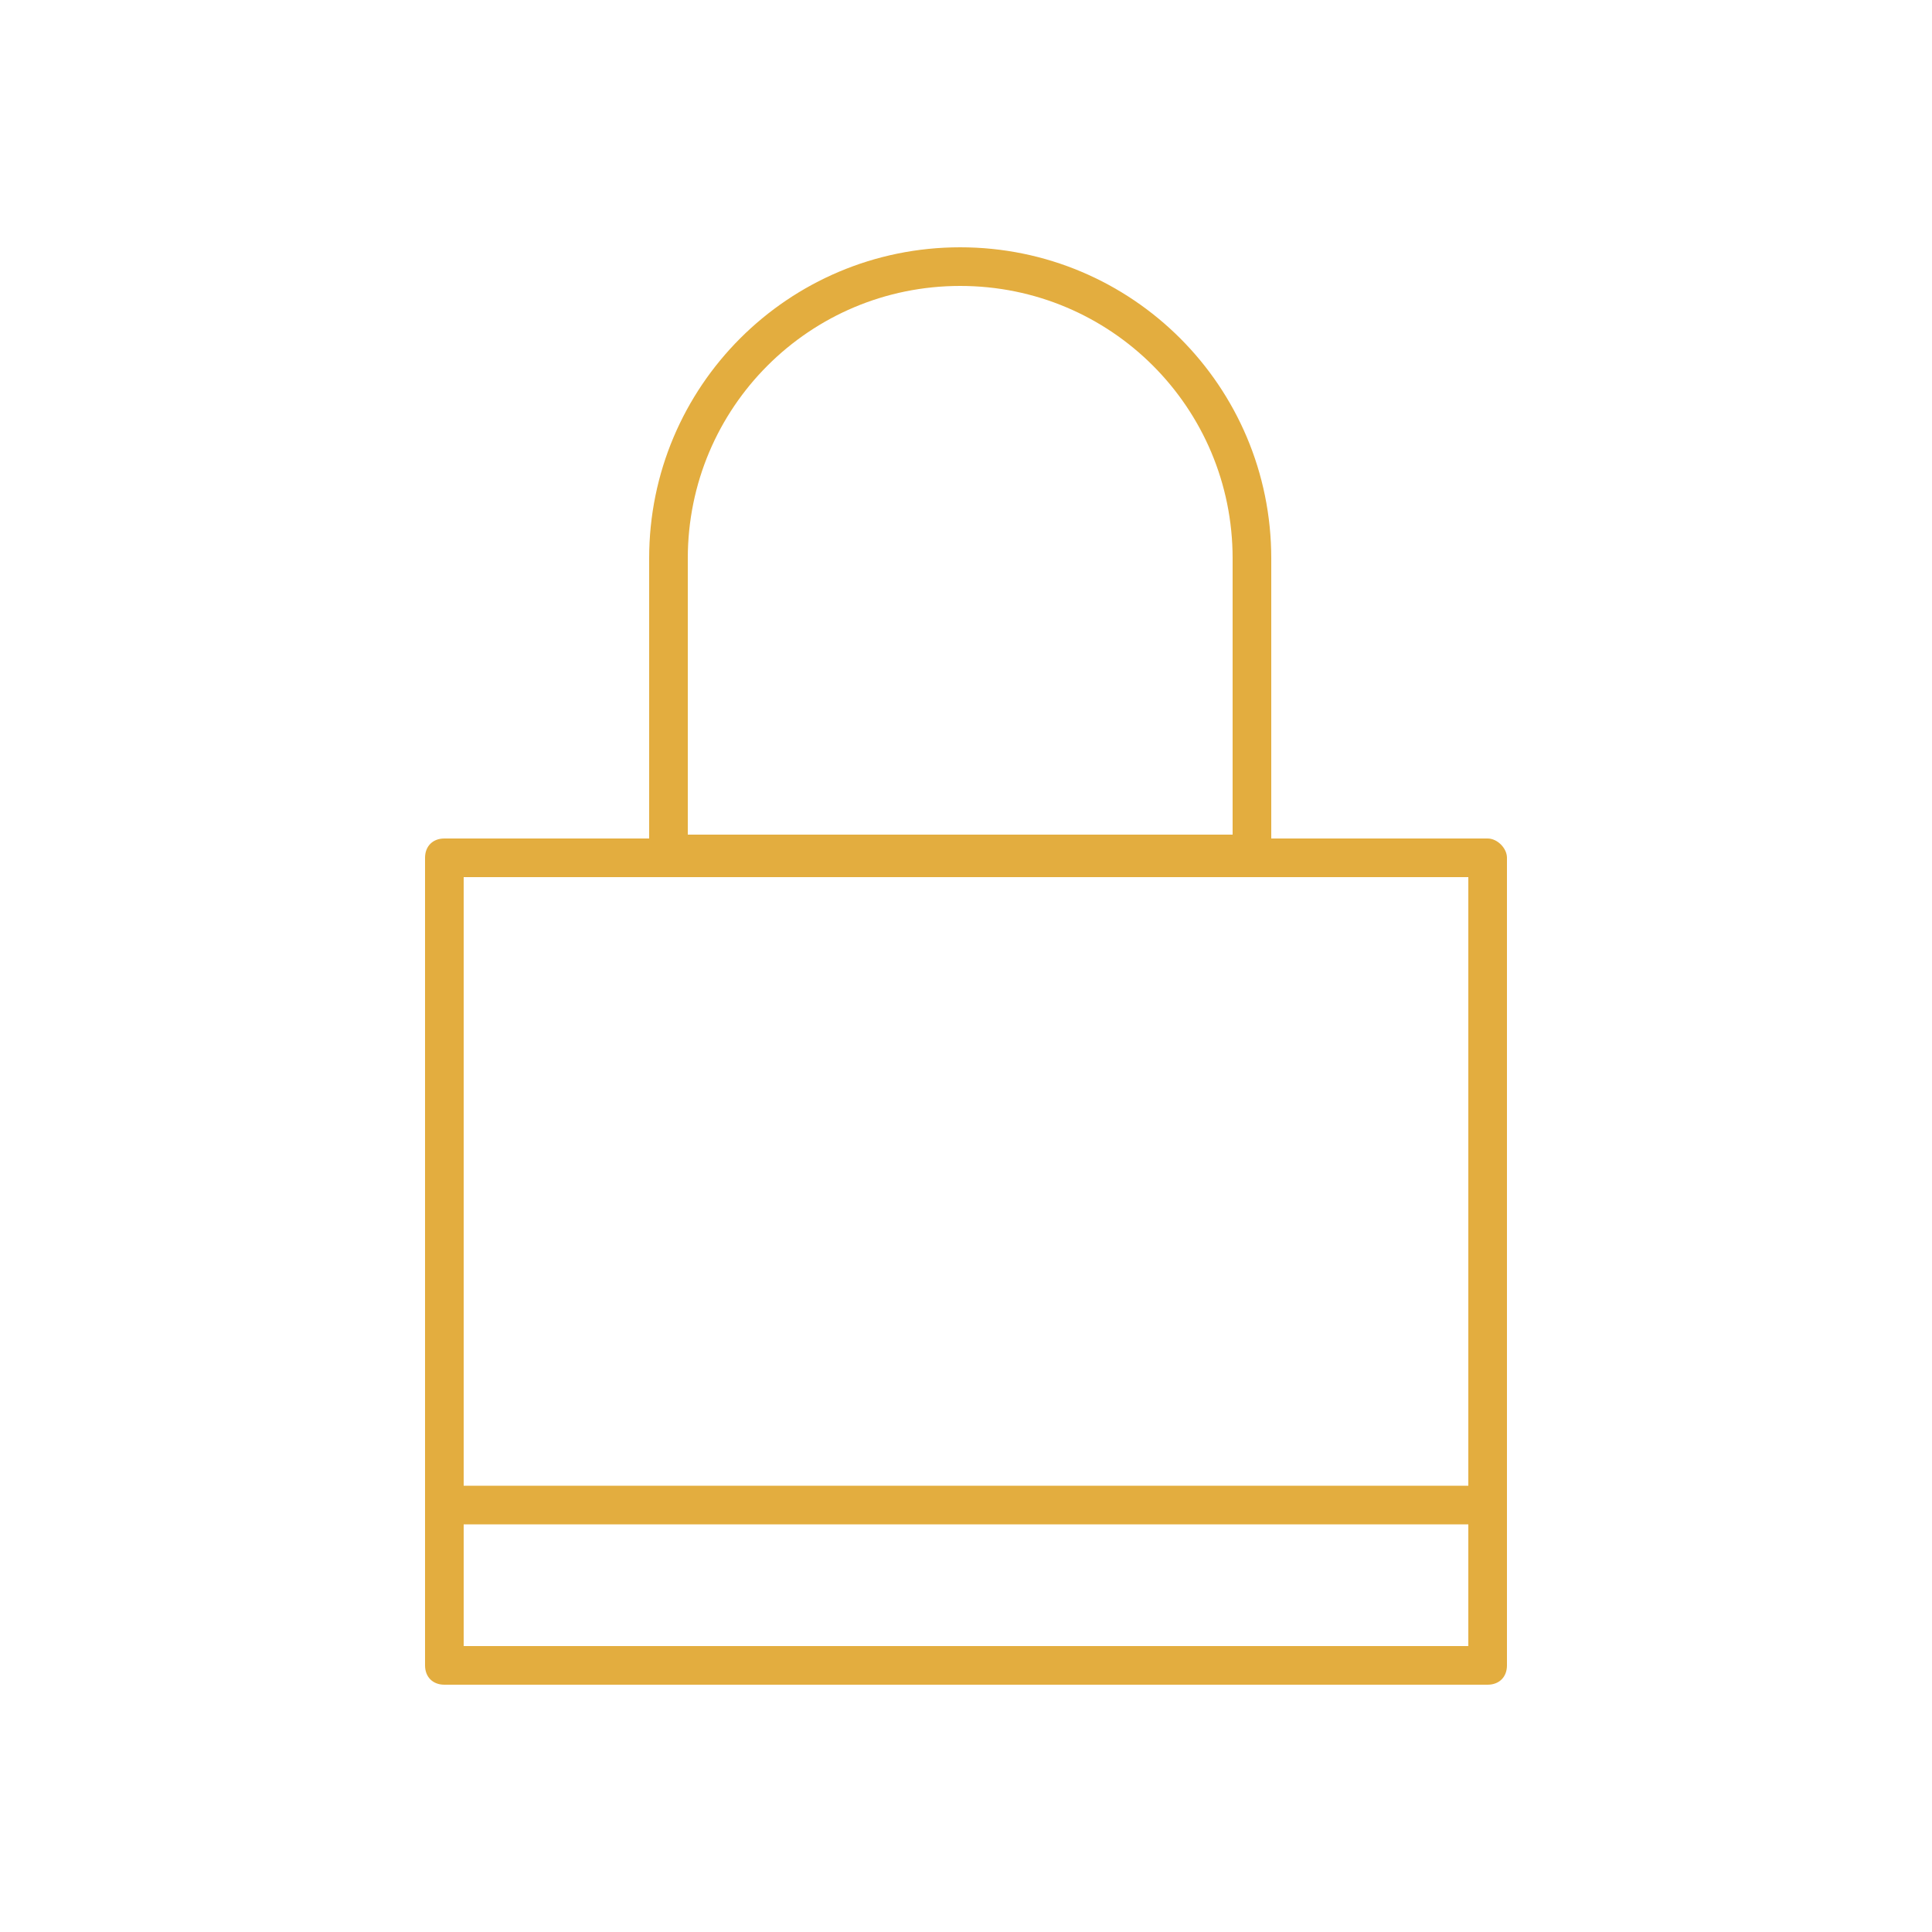
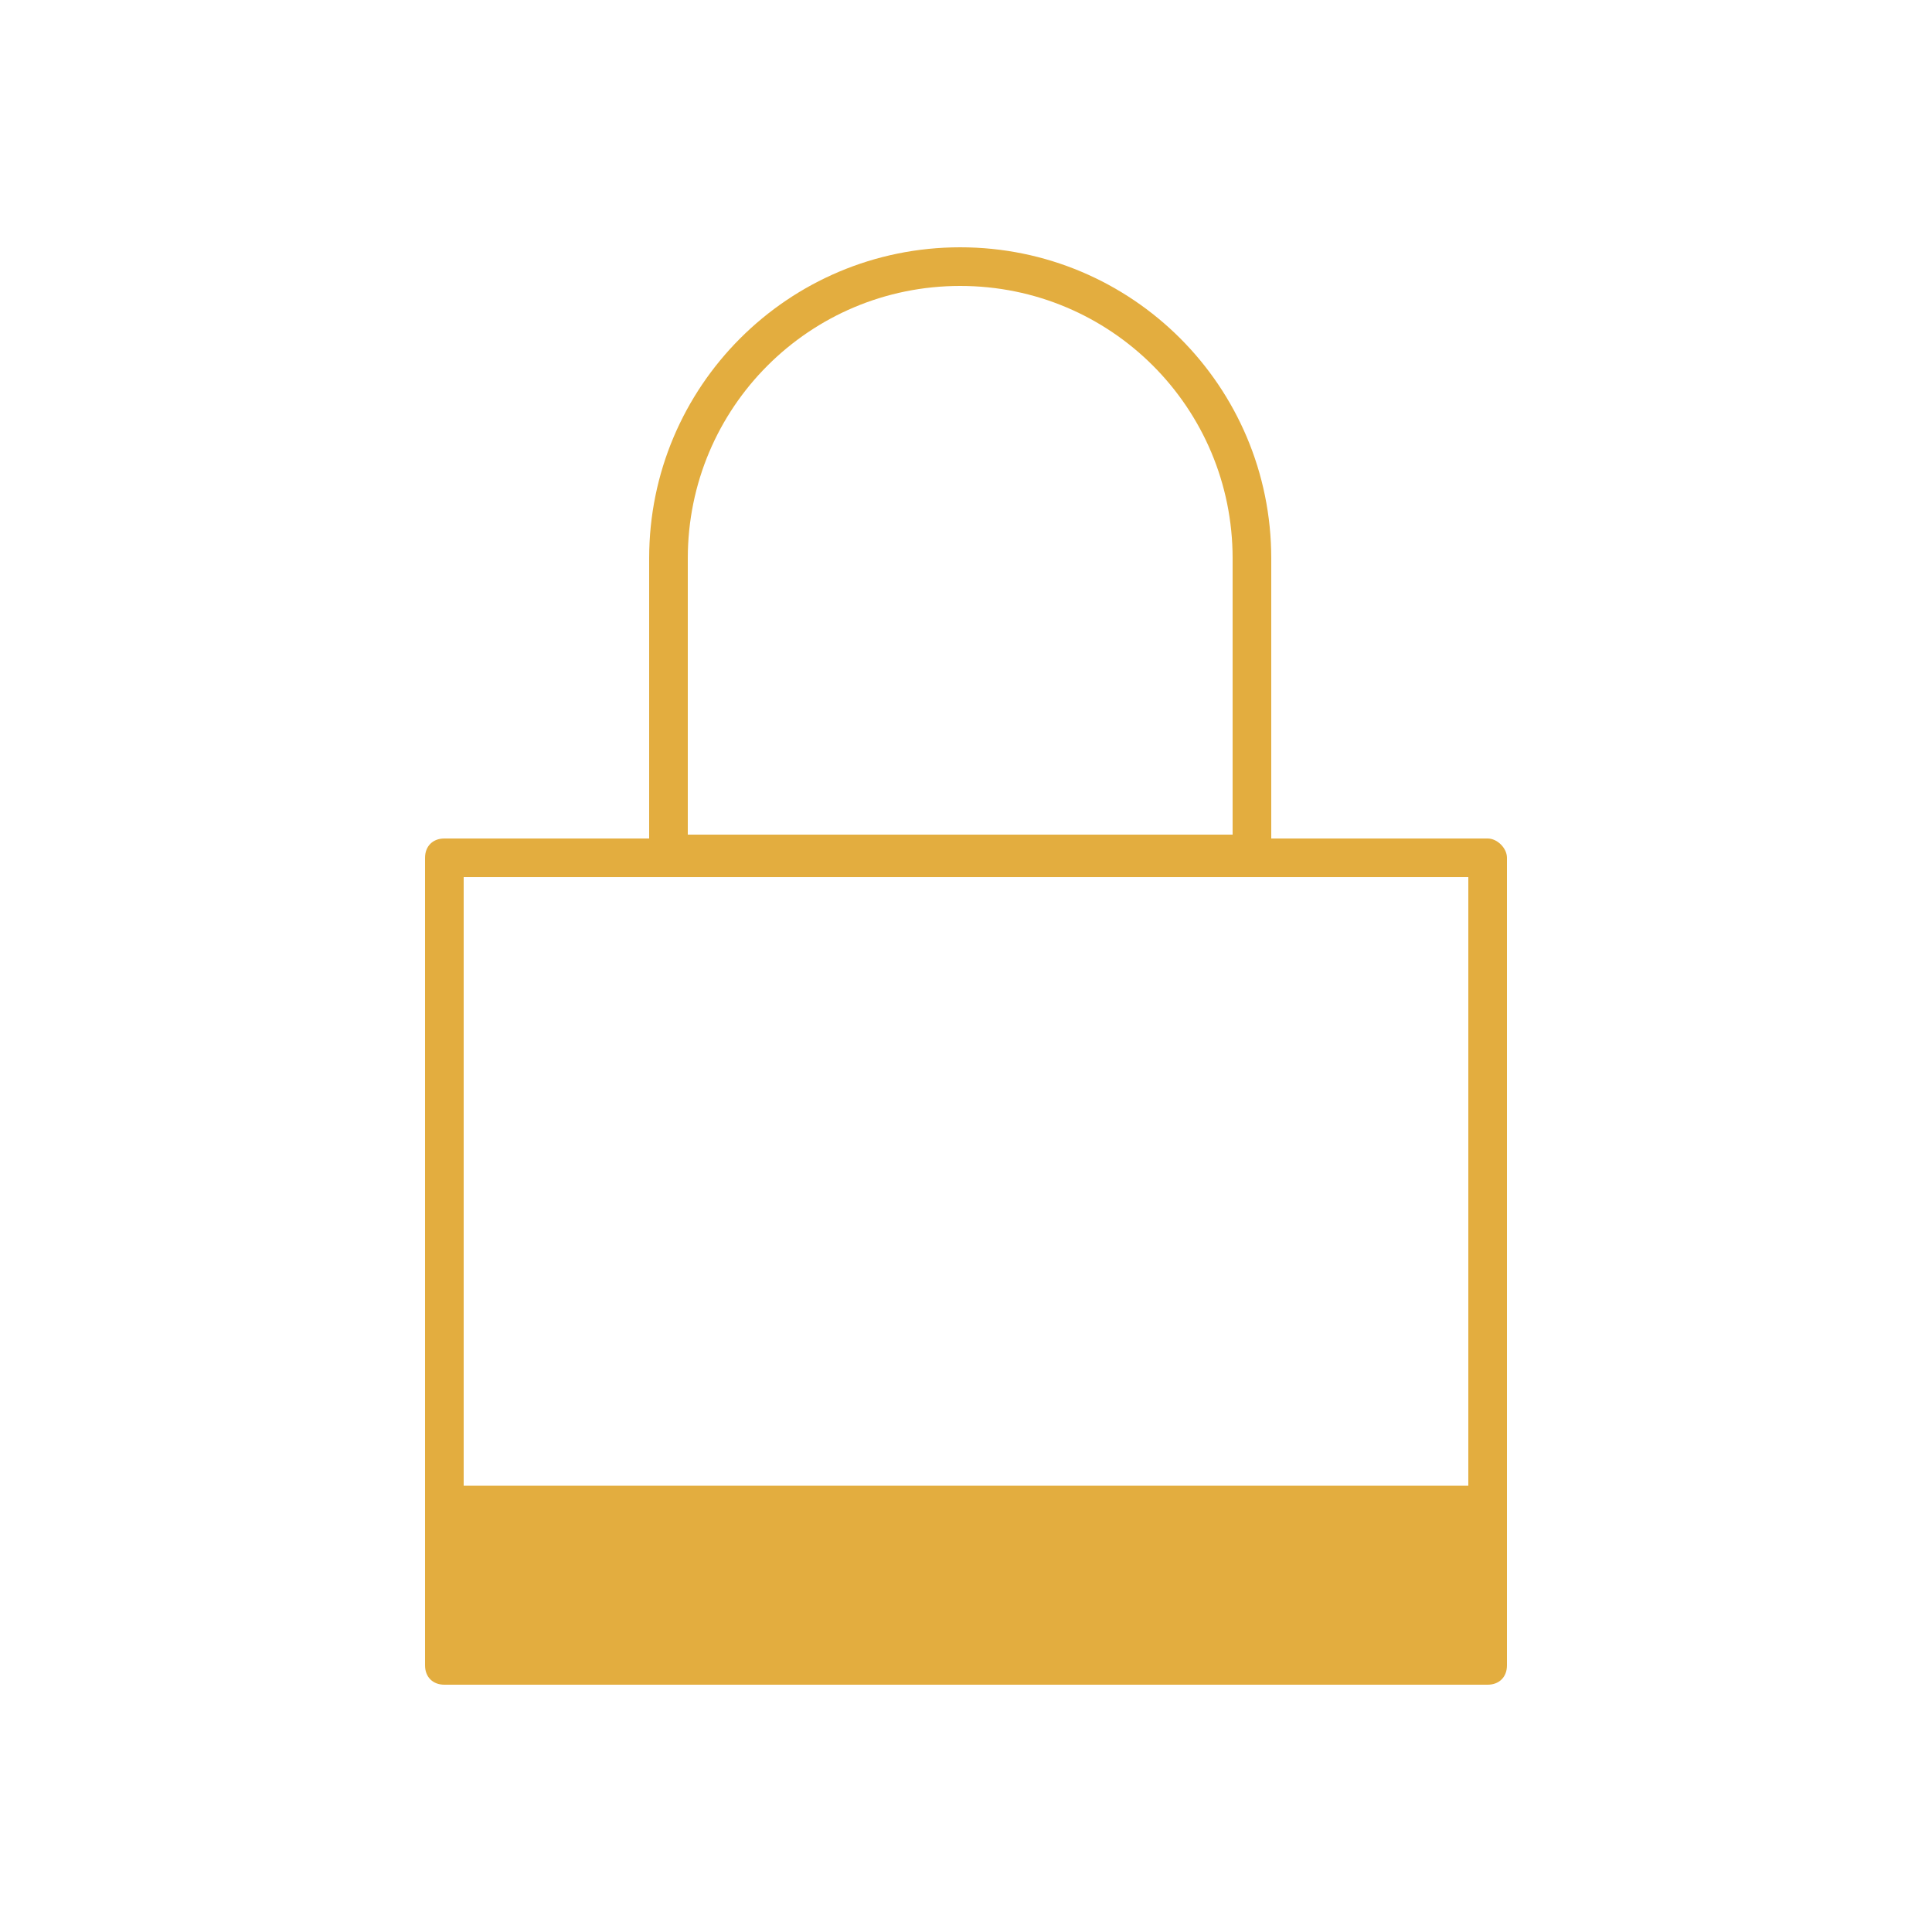
<svg xmlns="http://www.w3.org/2000/svg" version="1.1" id="Layer_1" x="0px" y="0px" viewBox="0 0 100 100" style="enable-background:new 0 0 100 100;" xml:space="preserve">
  <style type="text/css">
	.st0{fill:#E3AD3F;}
</style>
-   <path class="st0" d="M77,43.4H65.8V28.9c0-8.9-7.2-16.1-16.1-16.1S33.6,20,33.6,28.9v14.5H23c-0.6,0-1,0.4-1,1v33.5v8.3  c0,0.6,0.4,1,1,1h54c0.6,0,1-0.4,1-1v-8.3V44.4C78,43.9,77.5,43.4,77,43.4z M35.6,28.9c0-7.8,6.3-14.1,14.1-14.1s14.1,6.3,14.1,14.1  v14.3H35.6V28.9z M24,45.4h52v31.5H24V45.4z M24,85.2v-6.3h52v6.3H24z" />
+   <path class="st0" d="M77,43.4H65.8V28.9c0-8.9-7.2-16.1-16.1-16.1S33.6,20,33.6,28.9v14.5H23c-0.6,0-1,0.4-1,1v33.5v8.3  c0,0.6,0.4,1,1,1h54c0.6,0,1-0.4,1-1v-8.3V44.4C78,43.9,77.5,43.4,77,43.4z M35.6,28.9c0-7.8,6.3-14.1,14.1-14.1s14.1,6.3,14.1,14.1  v14.3H35.6V28.9z M24,45.4h52v31.5H24V45.4z M24,85.2v-6.3h52H24z" />
</svg>